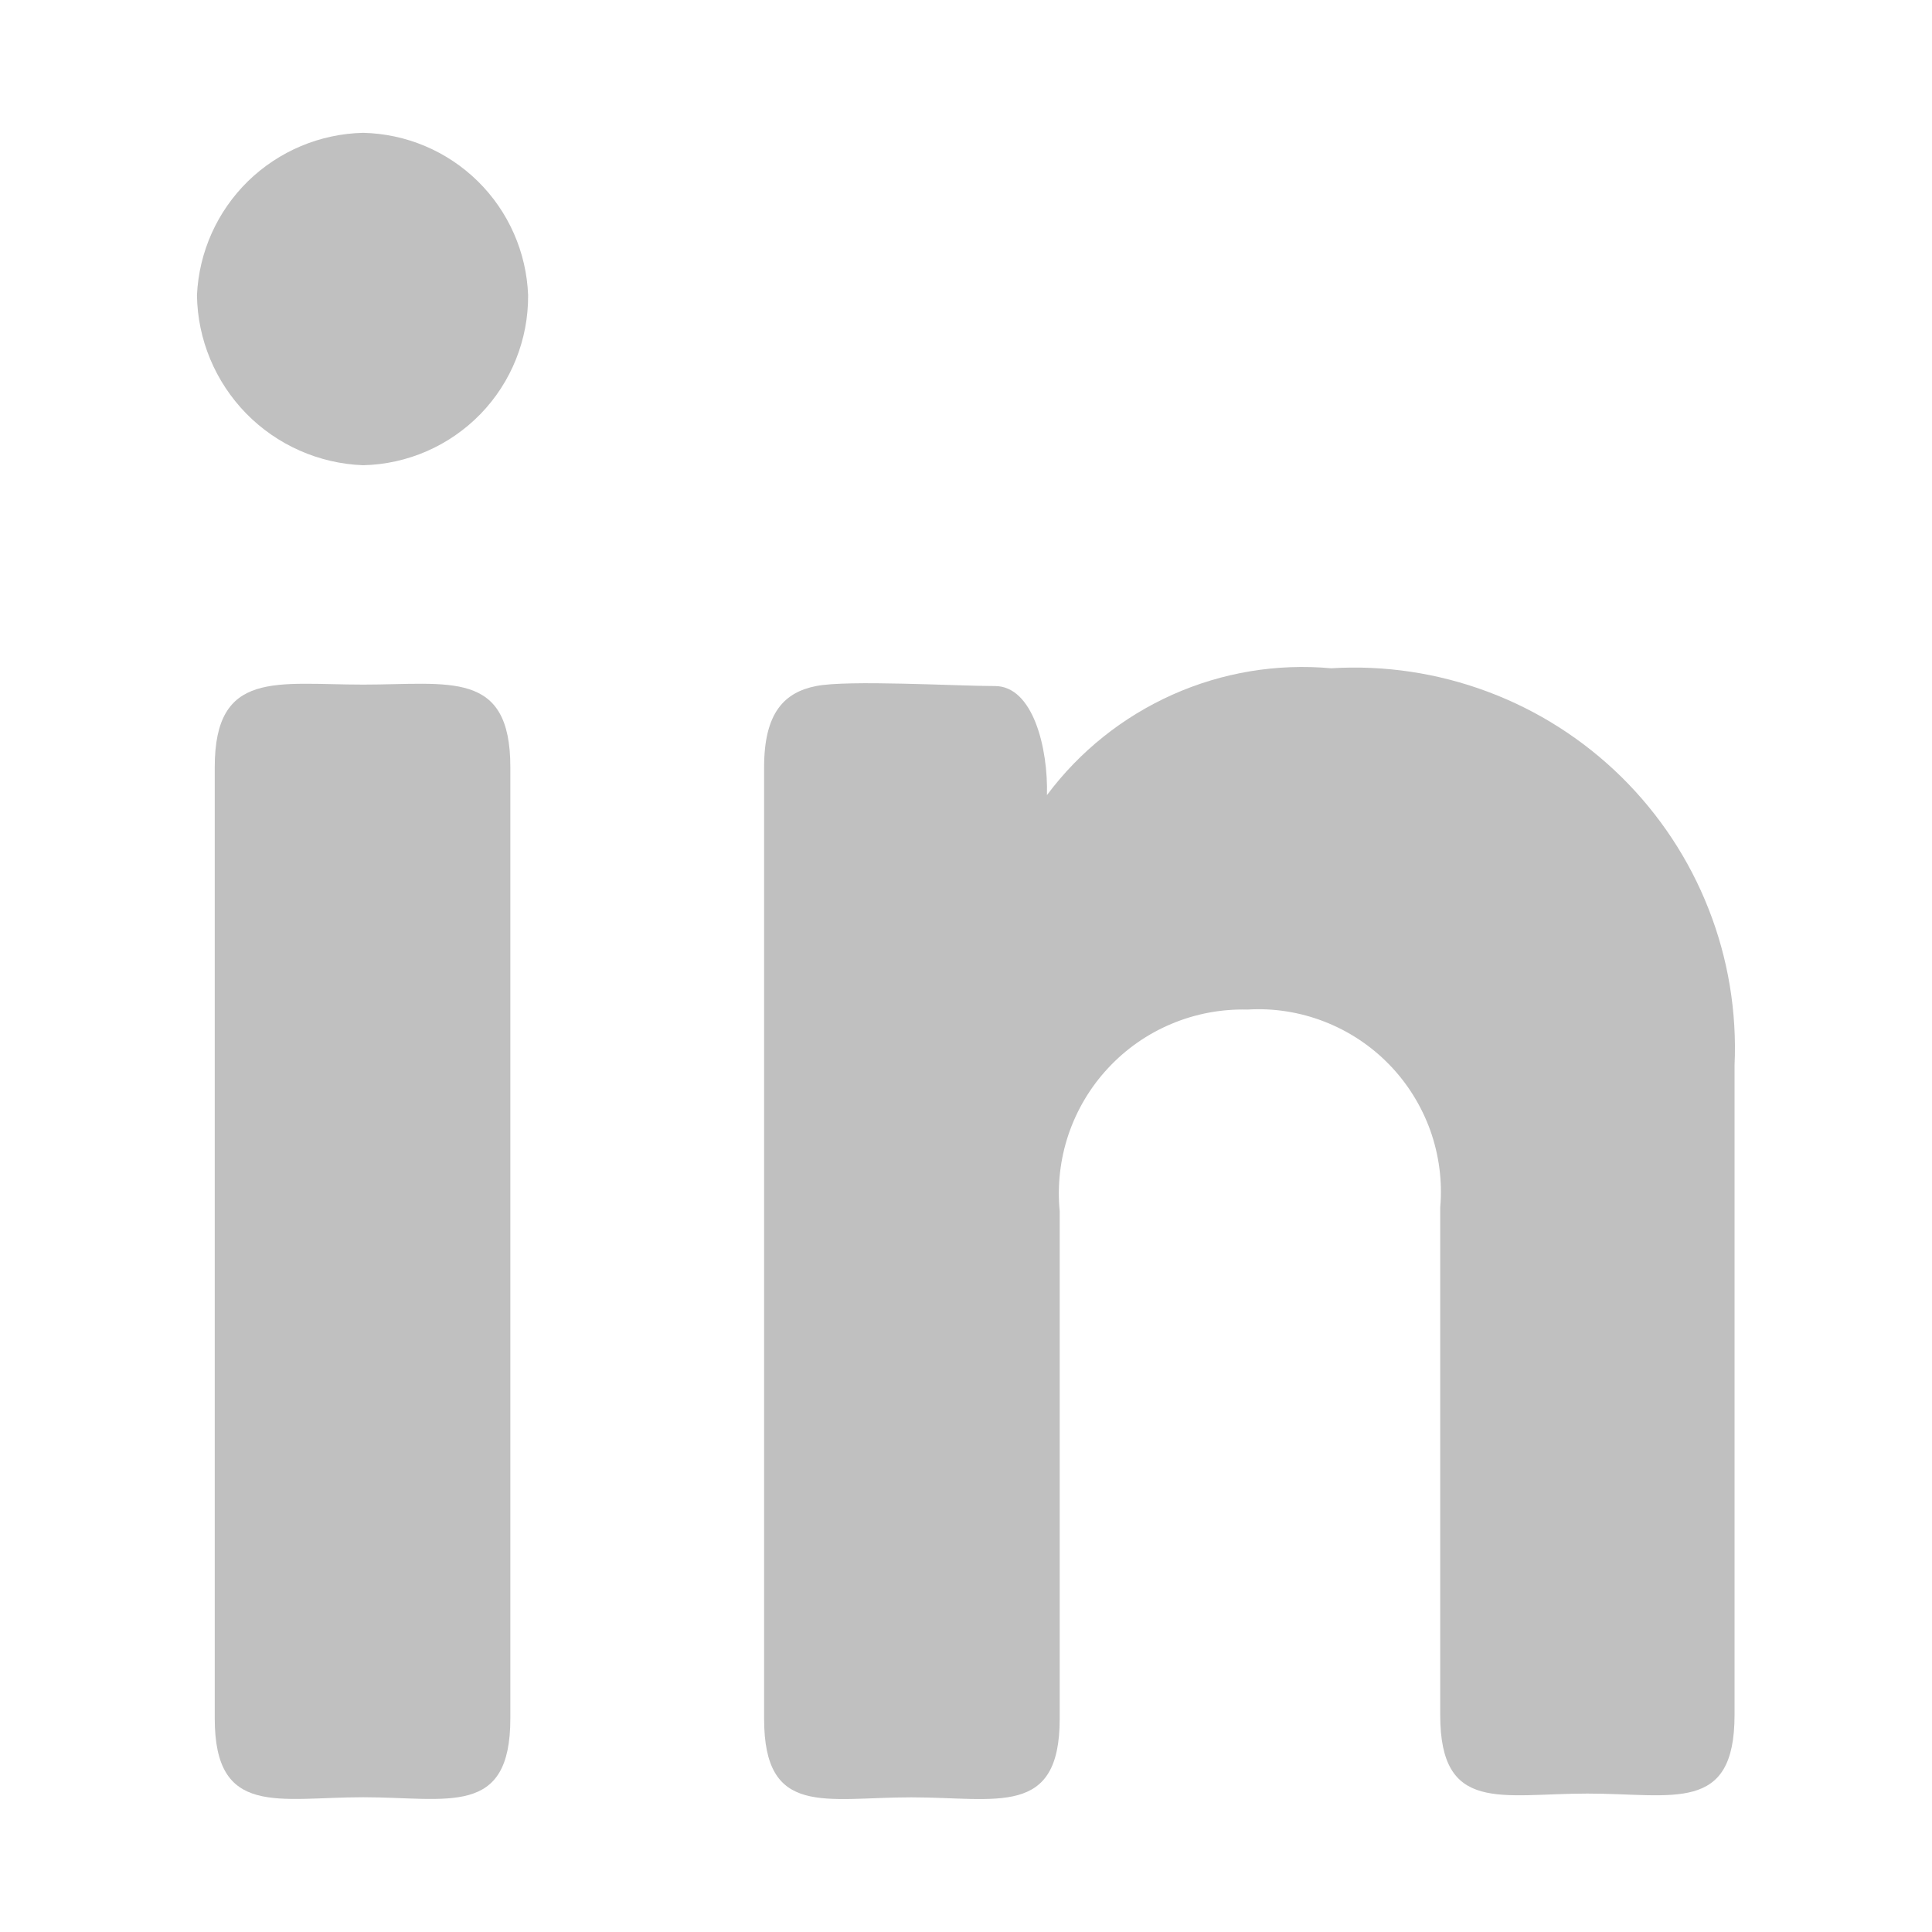
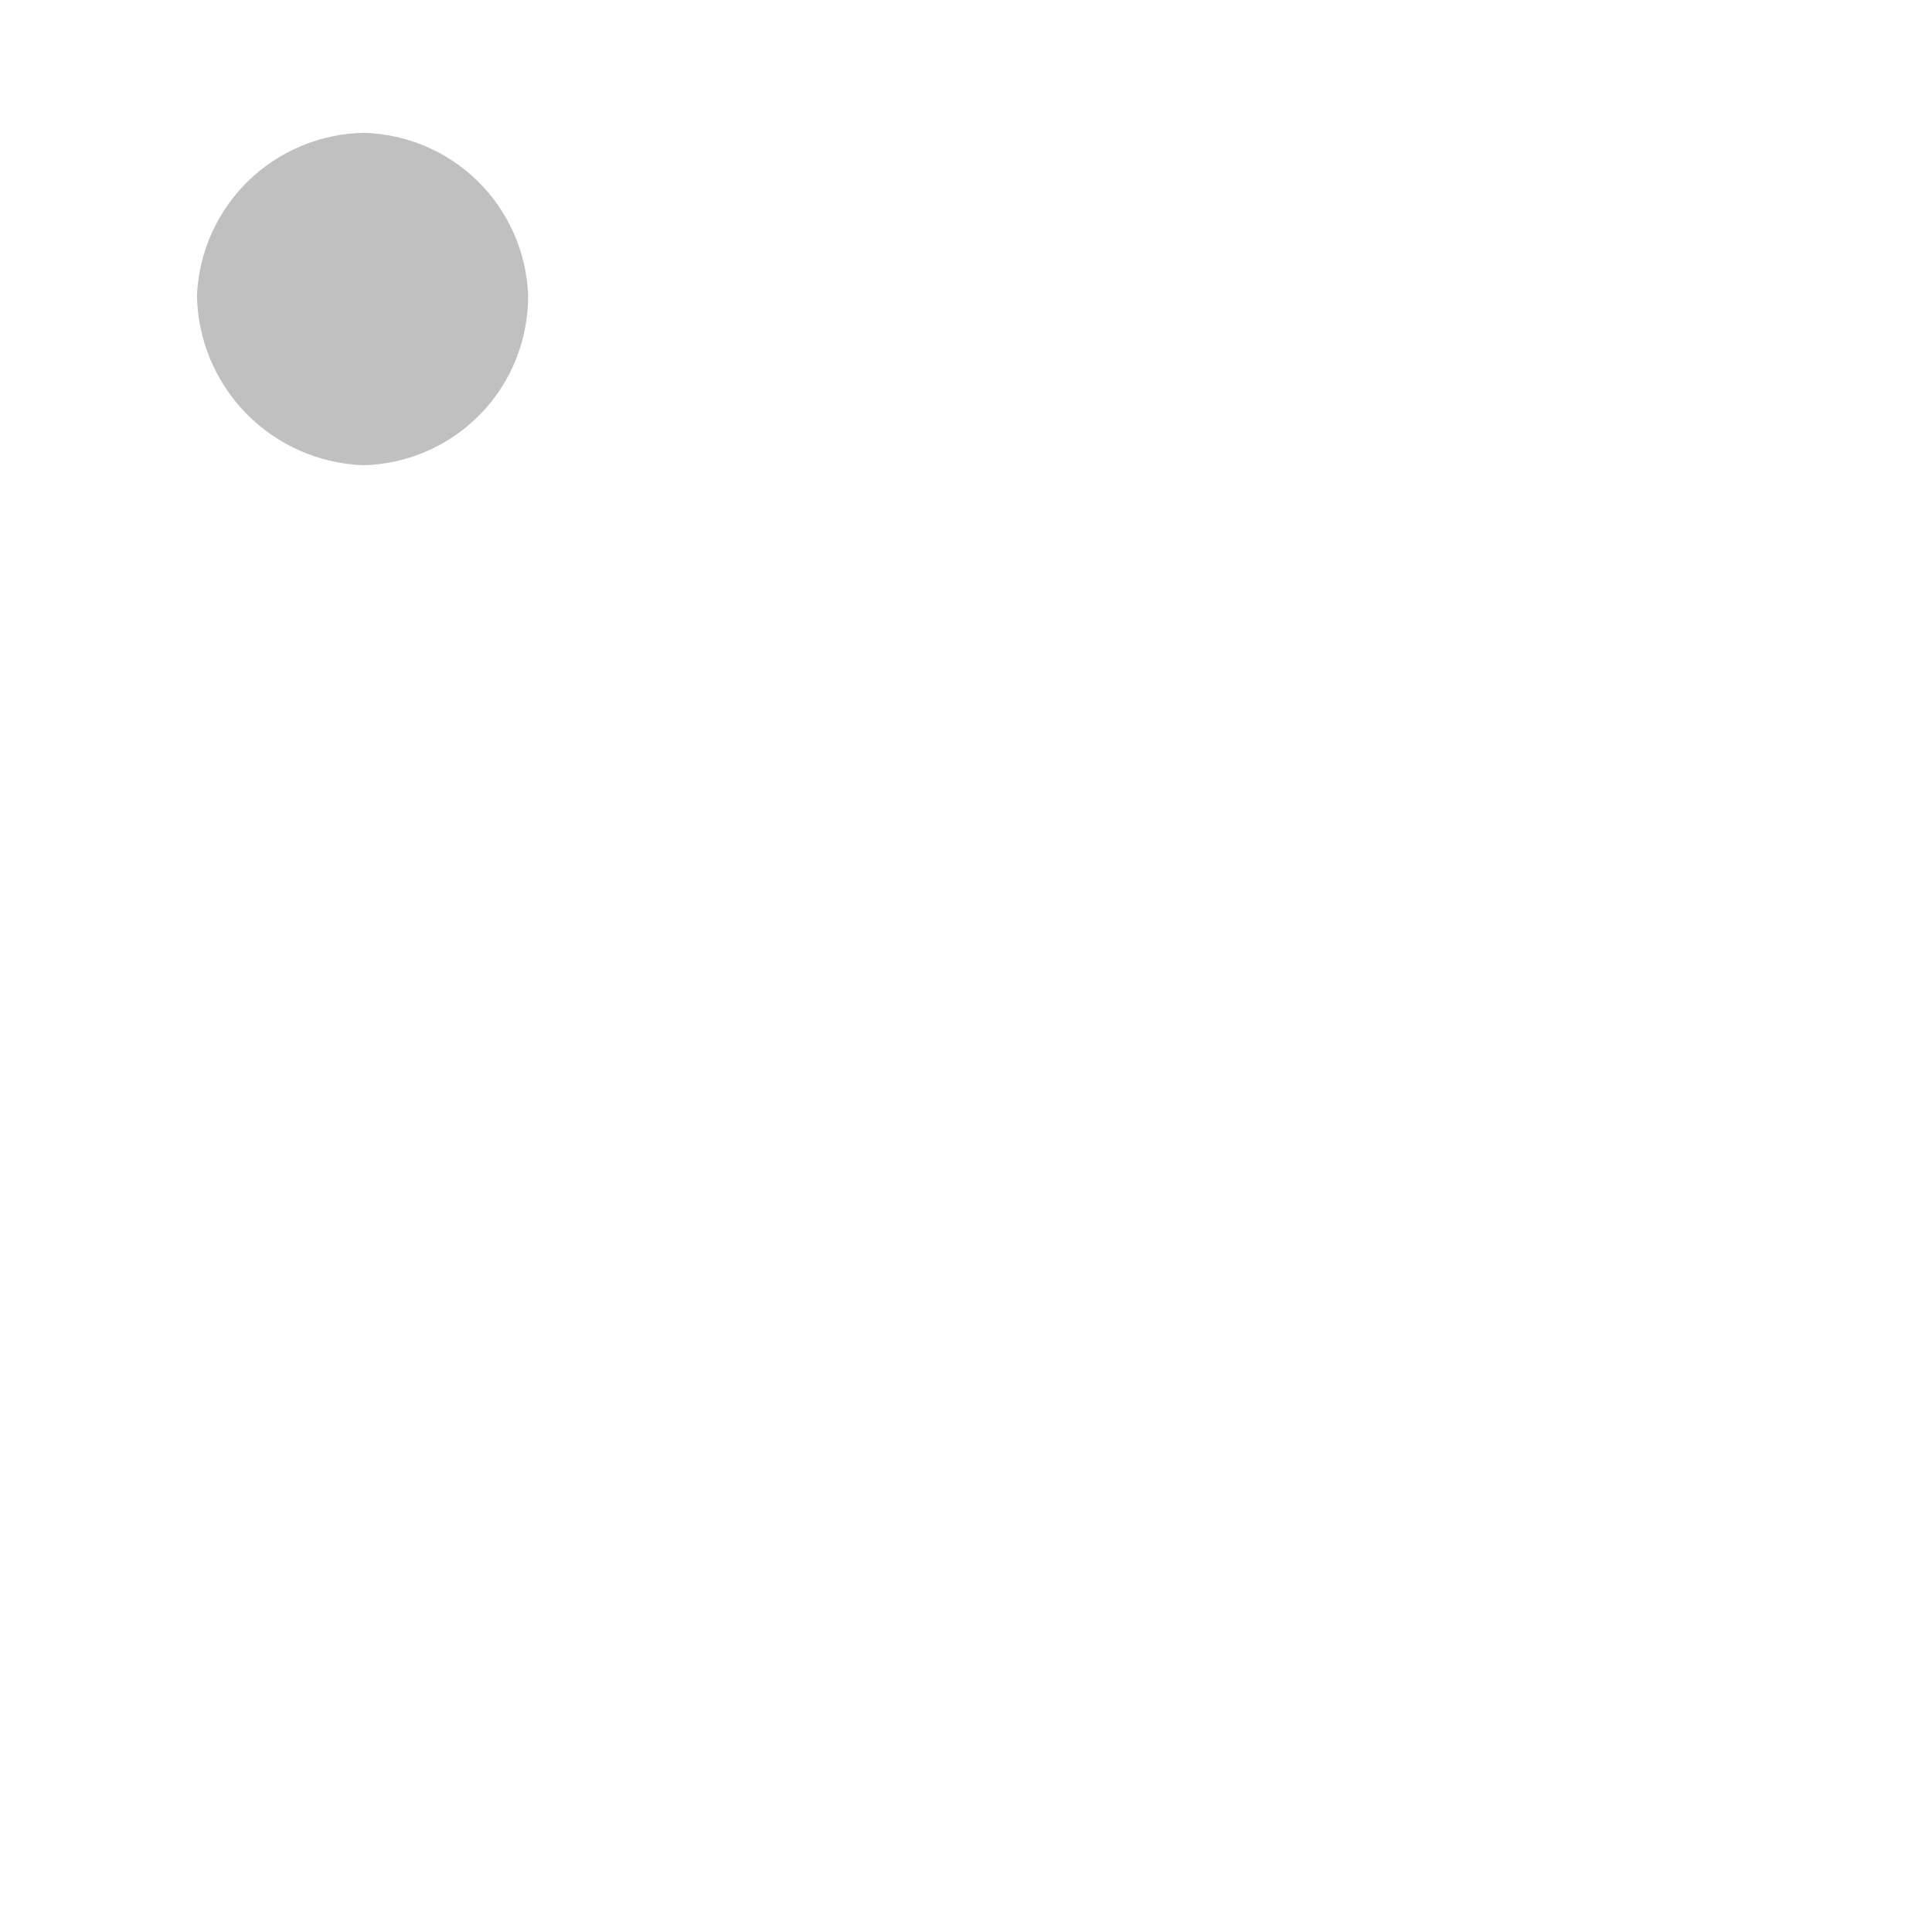
<svg xmlns="http://www.w3.org/2000/svg" width="20" height="20" viewBox="0 0 20 20" fill="none">
-   <path d="M2.223 7.941C2.223 6.929 2.867 7.087 3.76 7.087C4.653 7.087 5.283 6.929 5.283 7.941V17.79C5.283 18.815 4.64 18.605 3.76 18.605C2.88 18.605 2.223 18.815 2.223 17.79V7.941Z" fill="#C0C0C0" />
  <path d="M4.974 4.286C5.293 3.957 5.47 3.515 5.467 3.056C5.45 2.611 5.264 2.189 4.947 1.877C4.629 1.564 4.205 1.385 3.759 1.375C3.313 1.385 2.887 1.564 2.567 1.876C2.248 2.188 2.059 2.61 2.039 3.056C2.045 3.514 2.228 3.952 2.548 4.28C2.868 4.607 3.302 4.799 3.759 4.816C4.218 4.806 4.654 4.615 4.974 4.286Z" fill="#C0C0C0" />
-   <path d="M7.91 7.942C7.91 7.377 8.12 7.167 8.448 7.102C8.776 7.036 9.906 7.102 10.3 7.102C10.694 7.102 10.851 7.745 10.838 8.231C11.175 7.779 11.623 7.421 12.138 7.191C12.653 6.961 13.218 6.867 13.78 6.918C14.332 6.884 14.884 6.967 15.402 7.161C15.919 7.354 16.39 7.655 16.784 8.042C17.178 8.43 17.486 8.896 17.688 9.411C17.89 9.925 17.981 10.476 17.956 11.028V17.753C17.956 18.777 17.326 18.567 16.433 18.567C15.54 18.567 14.909 18.777 14.909 17.753V12.499C14.933 12.229 14.897 11.957 14.806 11.701C14.714 11.446 14.569 11.213 14.38 11.019C14.19 10.824 13.961 10.673 13.708 10.575C13.455 10.477 13.184 10.434 12.913 10.451C12.644 10.444 12.376 10.494 12.127 10.599C11.878 10.703 11.655 10.859 11.471 11.057C11.287 11.254 11.148 11.488 11.061 11.744C10.975 11.999 10.944 12.27 10.97 12.539V17.792C10.97 18.816 10.326 18.606 9.433 18.606C8.54 18.606 7.91 18.816 7.91 17.792V7.942Z" fill="#C0C0C0" />
</svg>